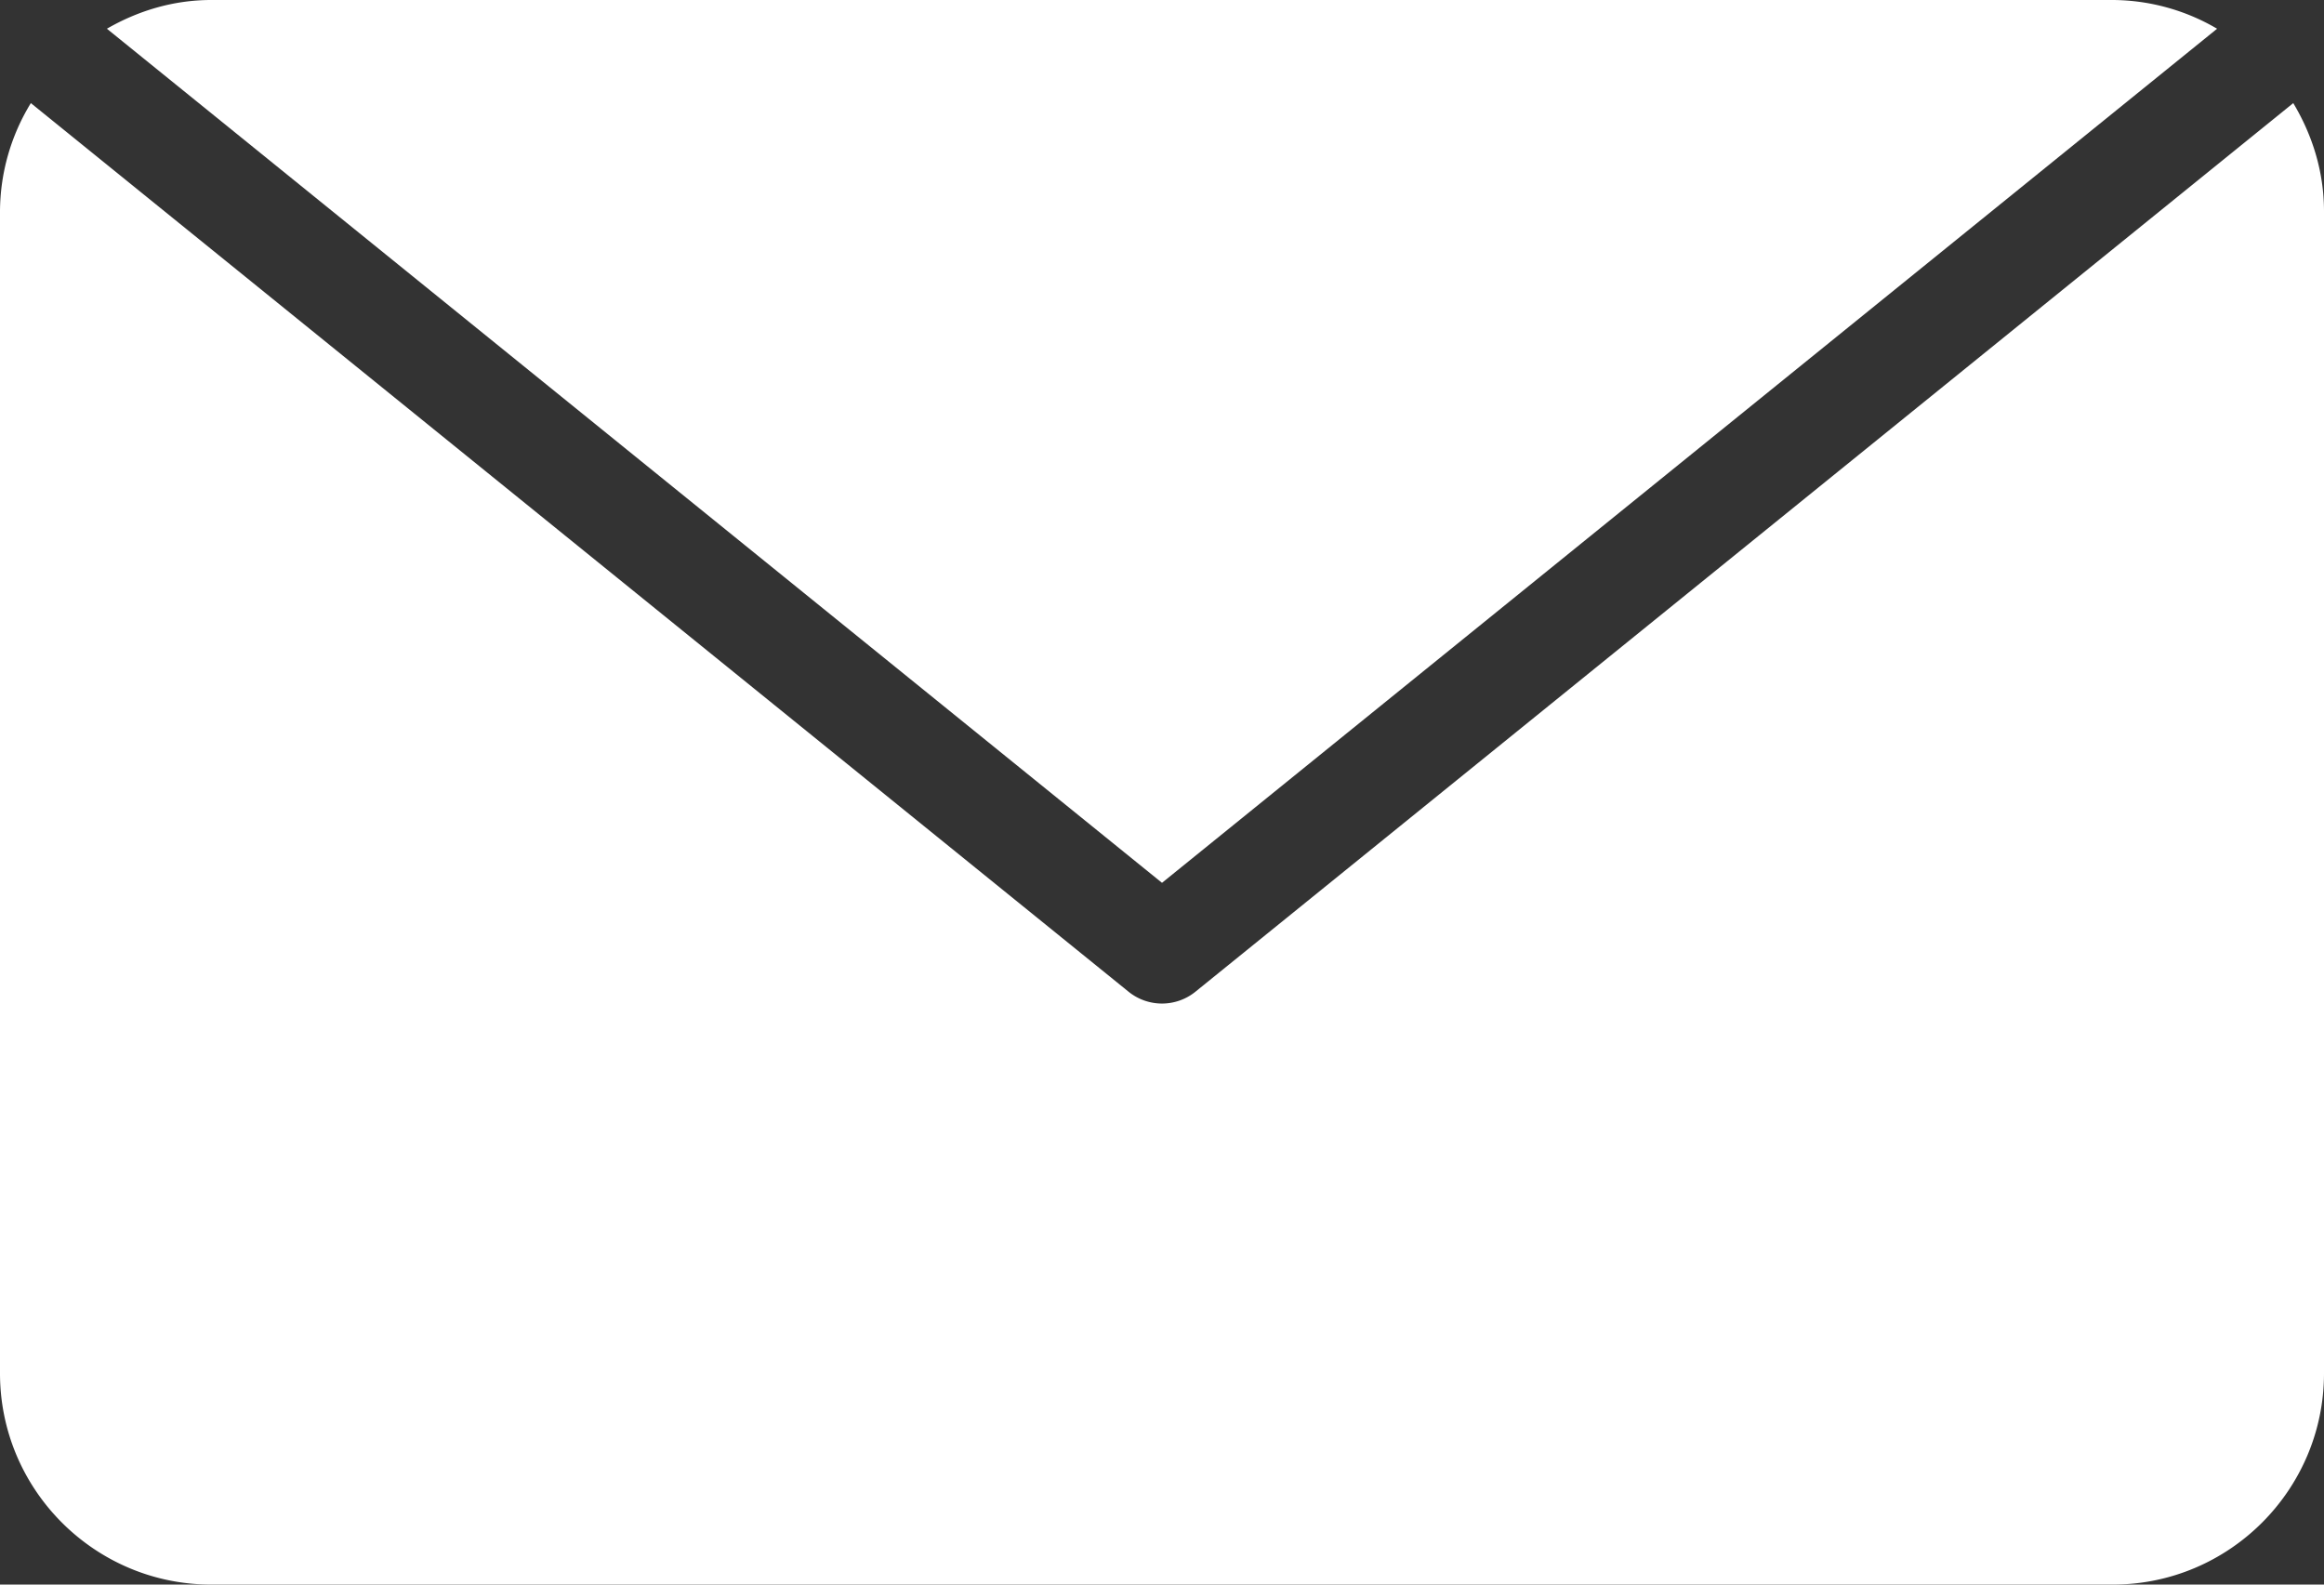
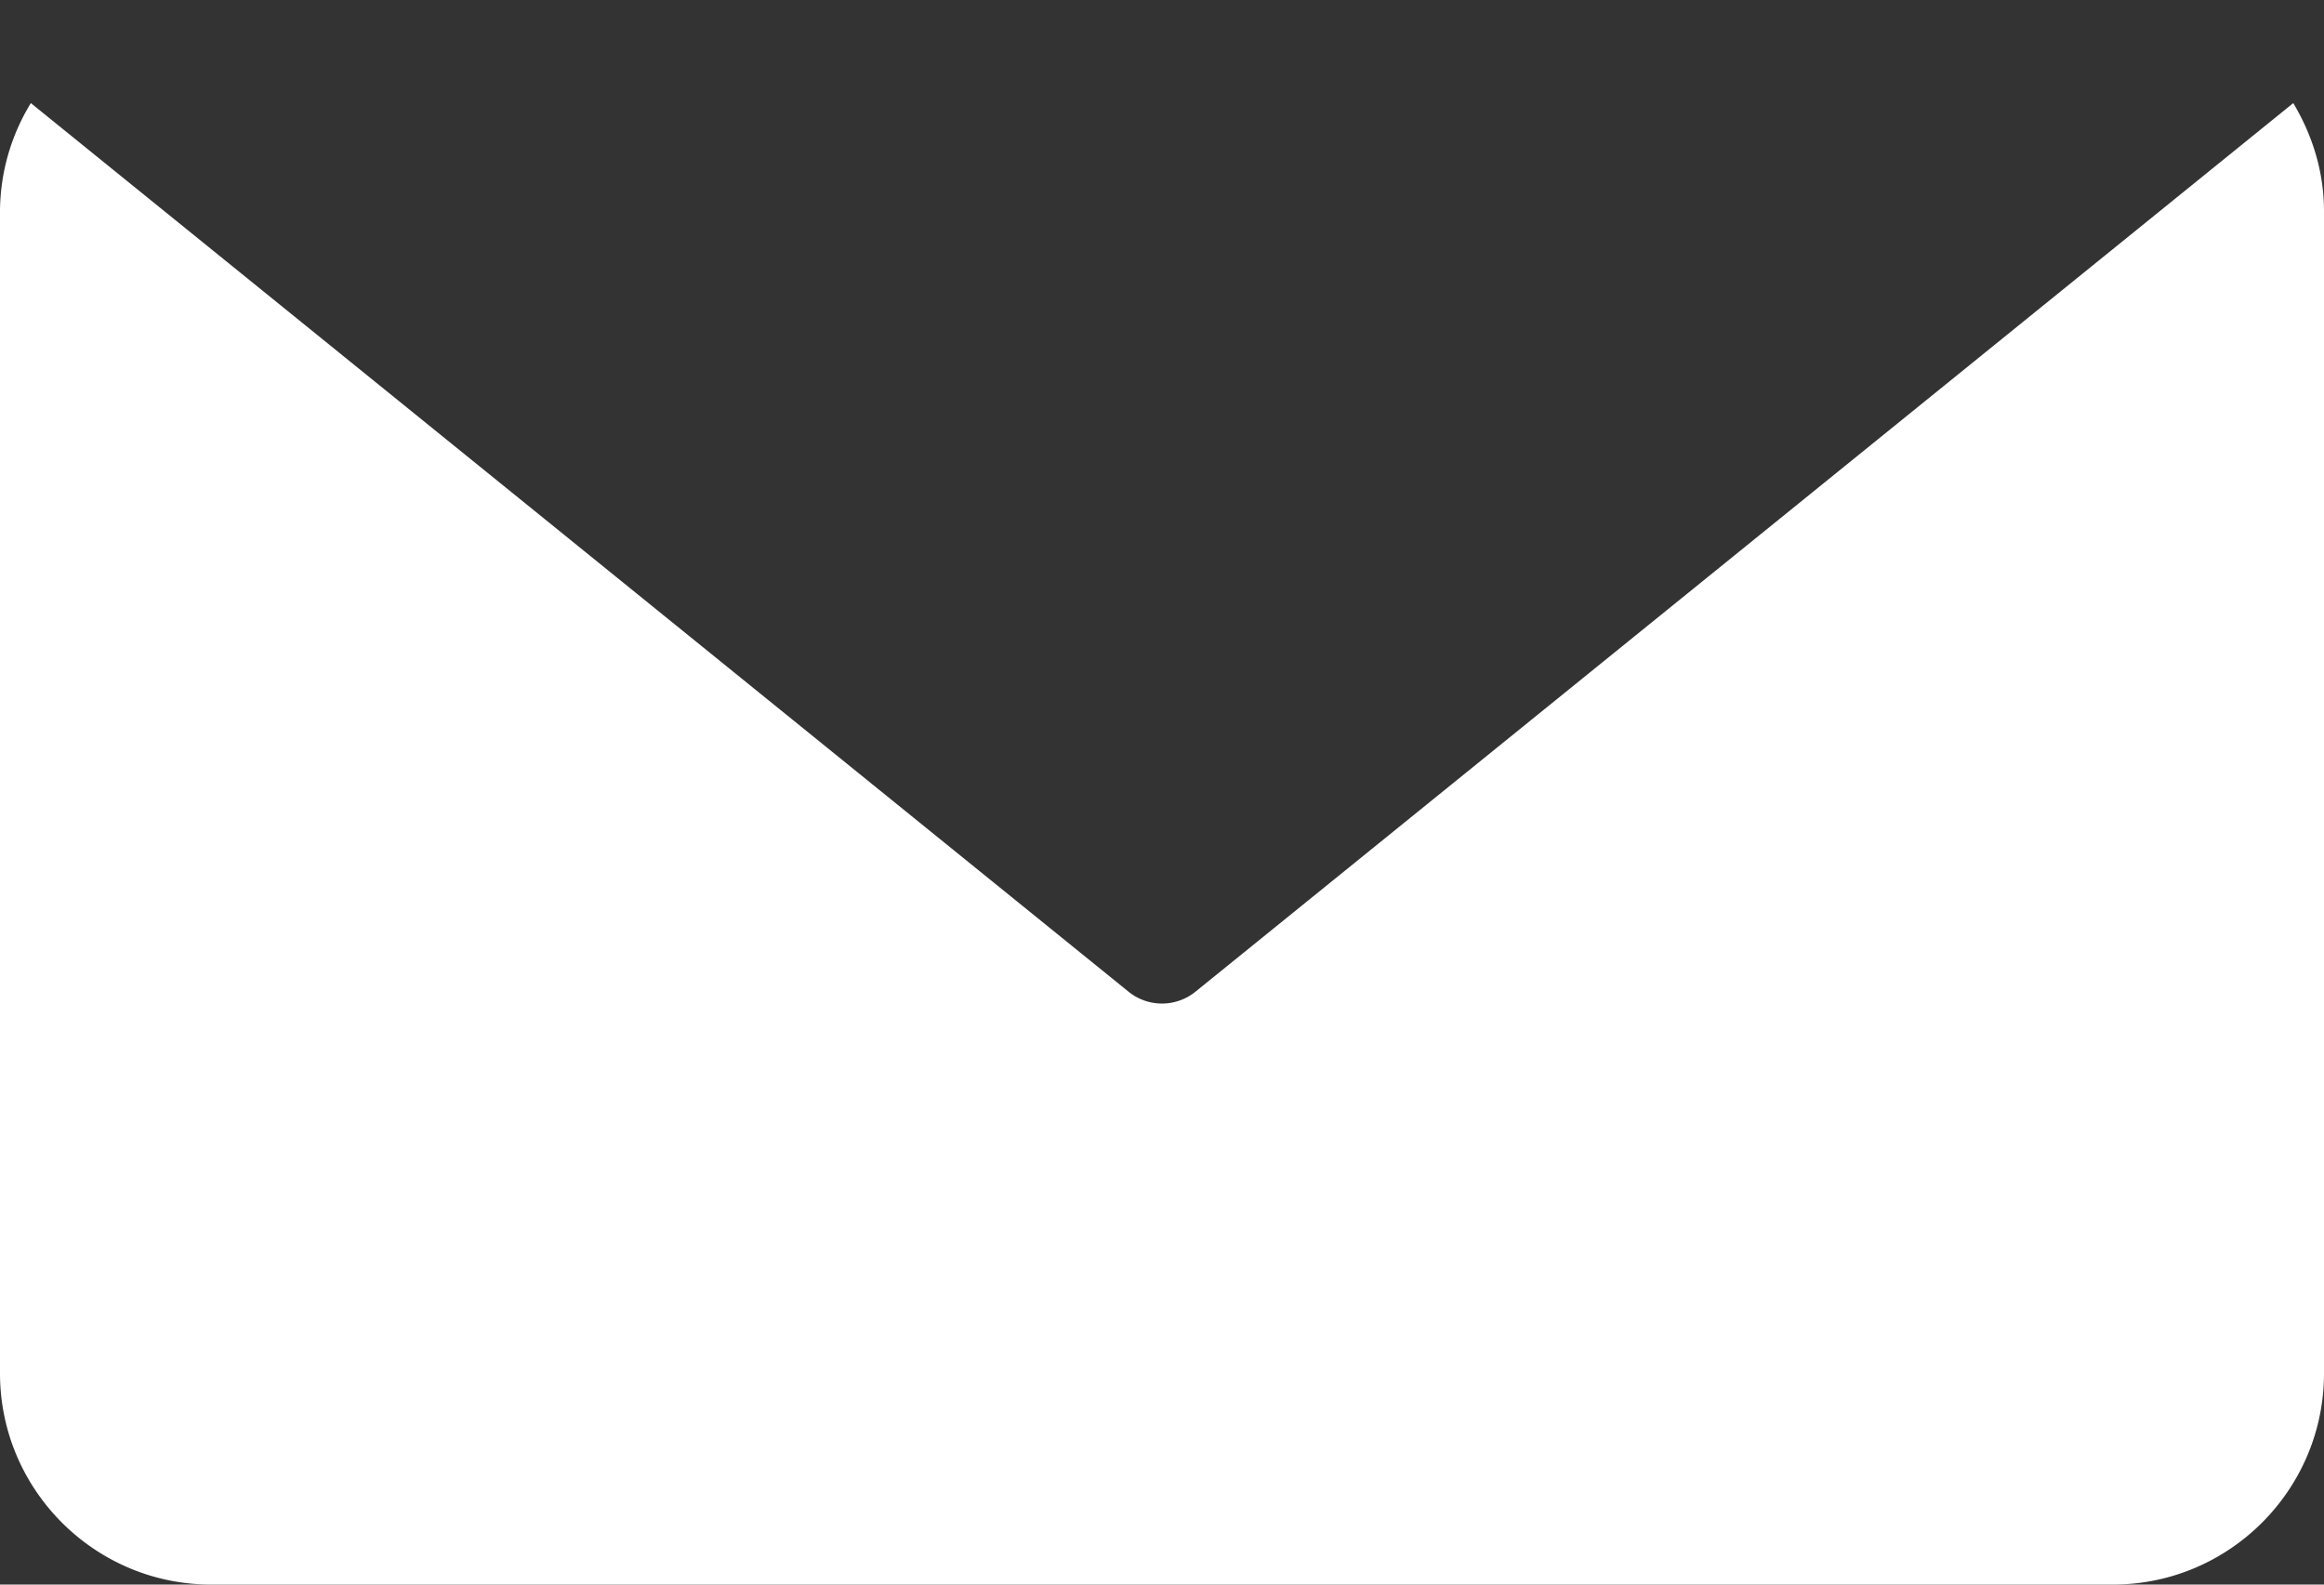
<svg xmlns="http://www.w3.org/2000/svg" width="22" height="15" viewBox="0 0 22 15" version="1.1">
  <rect x="0" y="0" width="22" height="15" fill="#333333" stroke="none" />
  <g id="Page-1" stroke="none" stroke-width="1" fill="none" fill-rule="evenodd">
    <g id="Fill-100-+-Fill-101" fill="#FFF">
      <path d="M21.709.976L11.315 9.389a.503.503 0 01-.63 0L.292.976A1.978 1.978 0 000 2v11c0 1.103.897 2 2 2h18c1.103 0 2-.897 2-2V2c0-.376-.111-.723-.291-1.024" id="Fill-100" />
-       <path d="M20.988.272A1.968 1.968 0 0020 0H2c-.361 0-.695.103-.988.272L11 8.357 20.988.272" id="Fill-101" />
    </g>
  </g>
</svg>